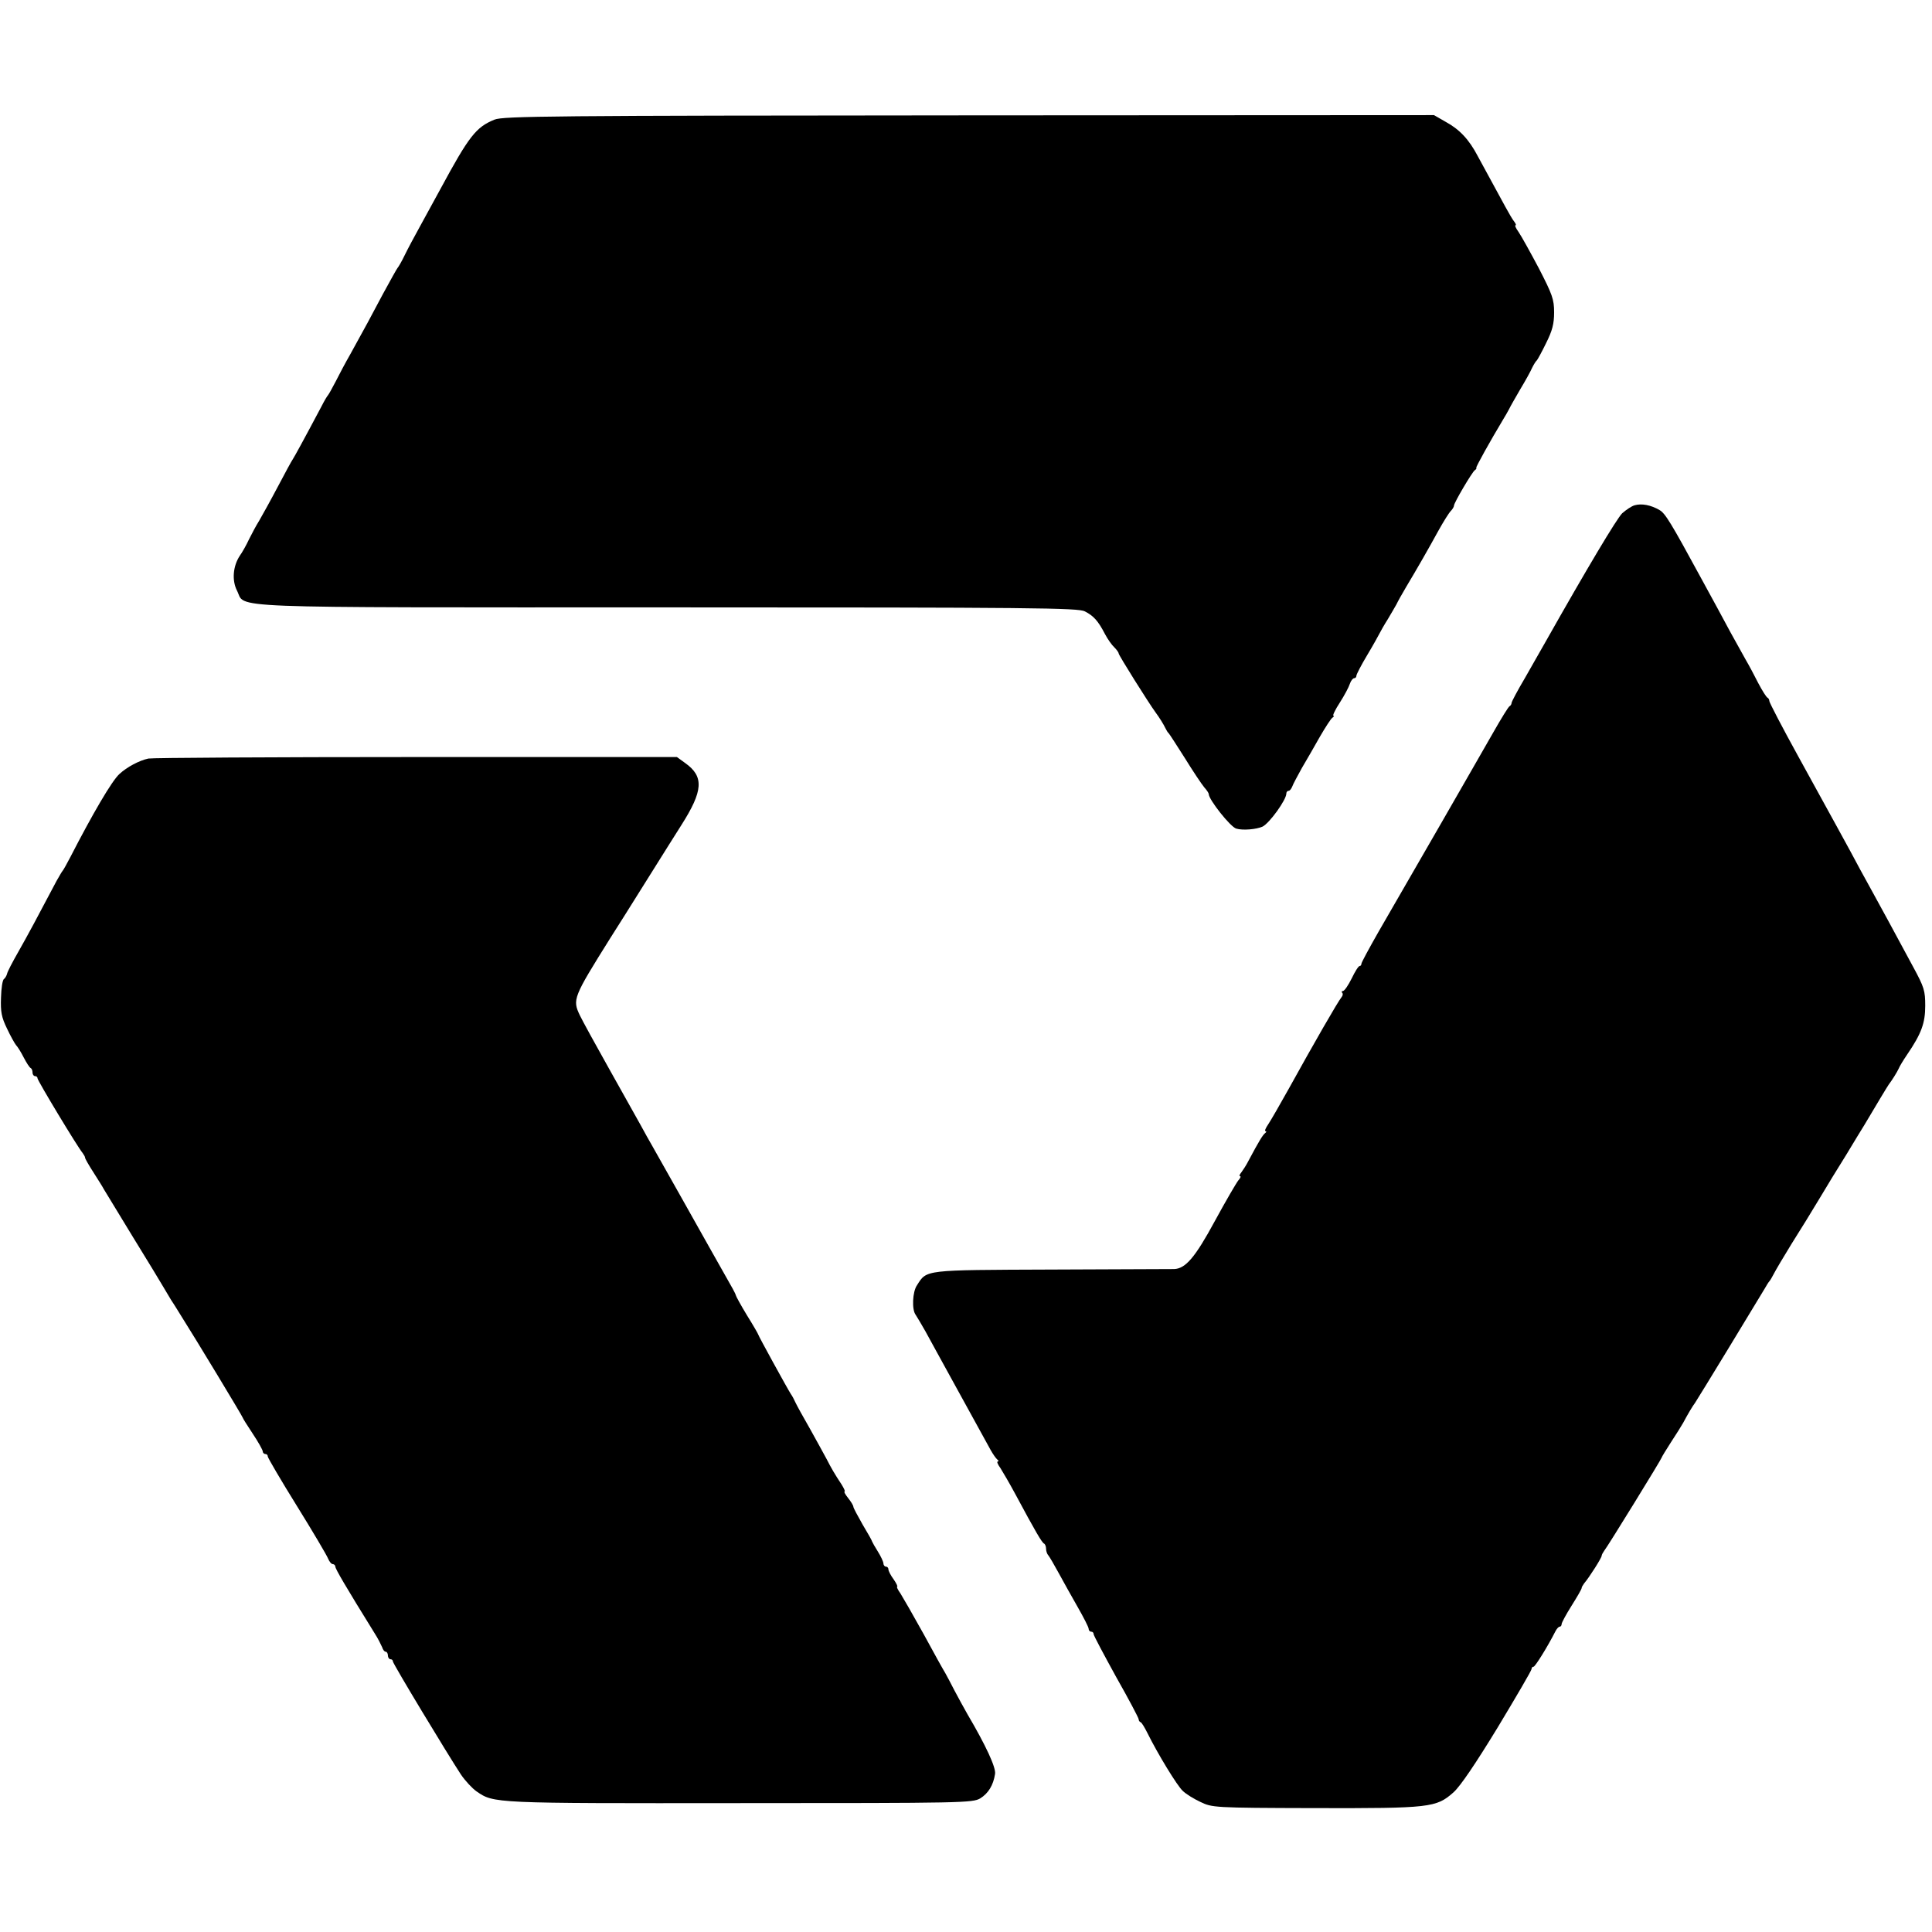
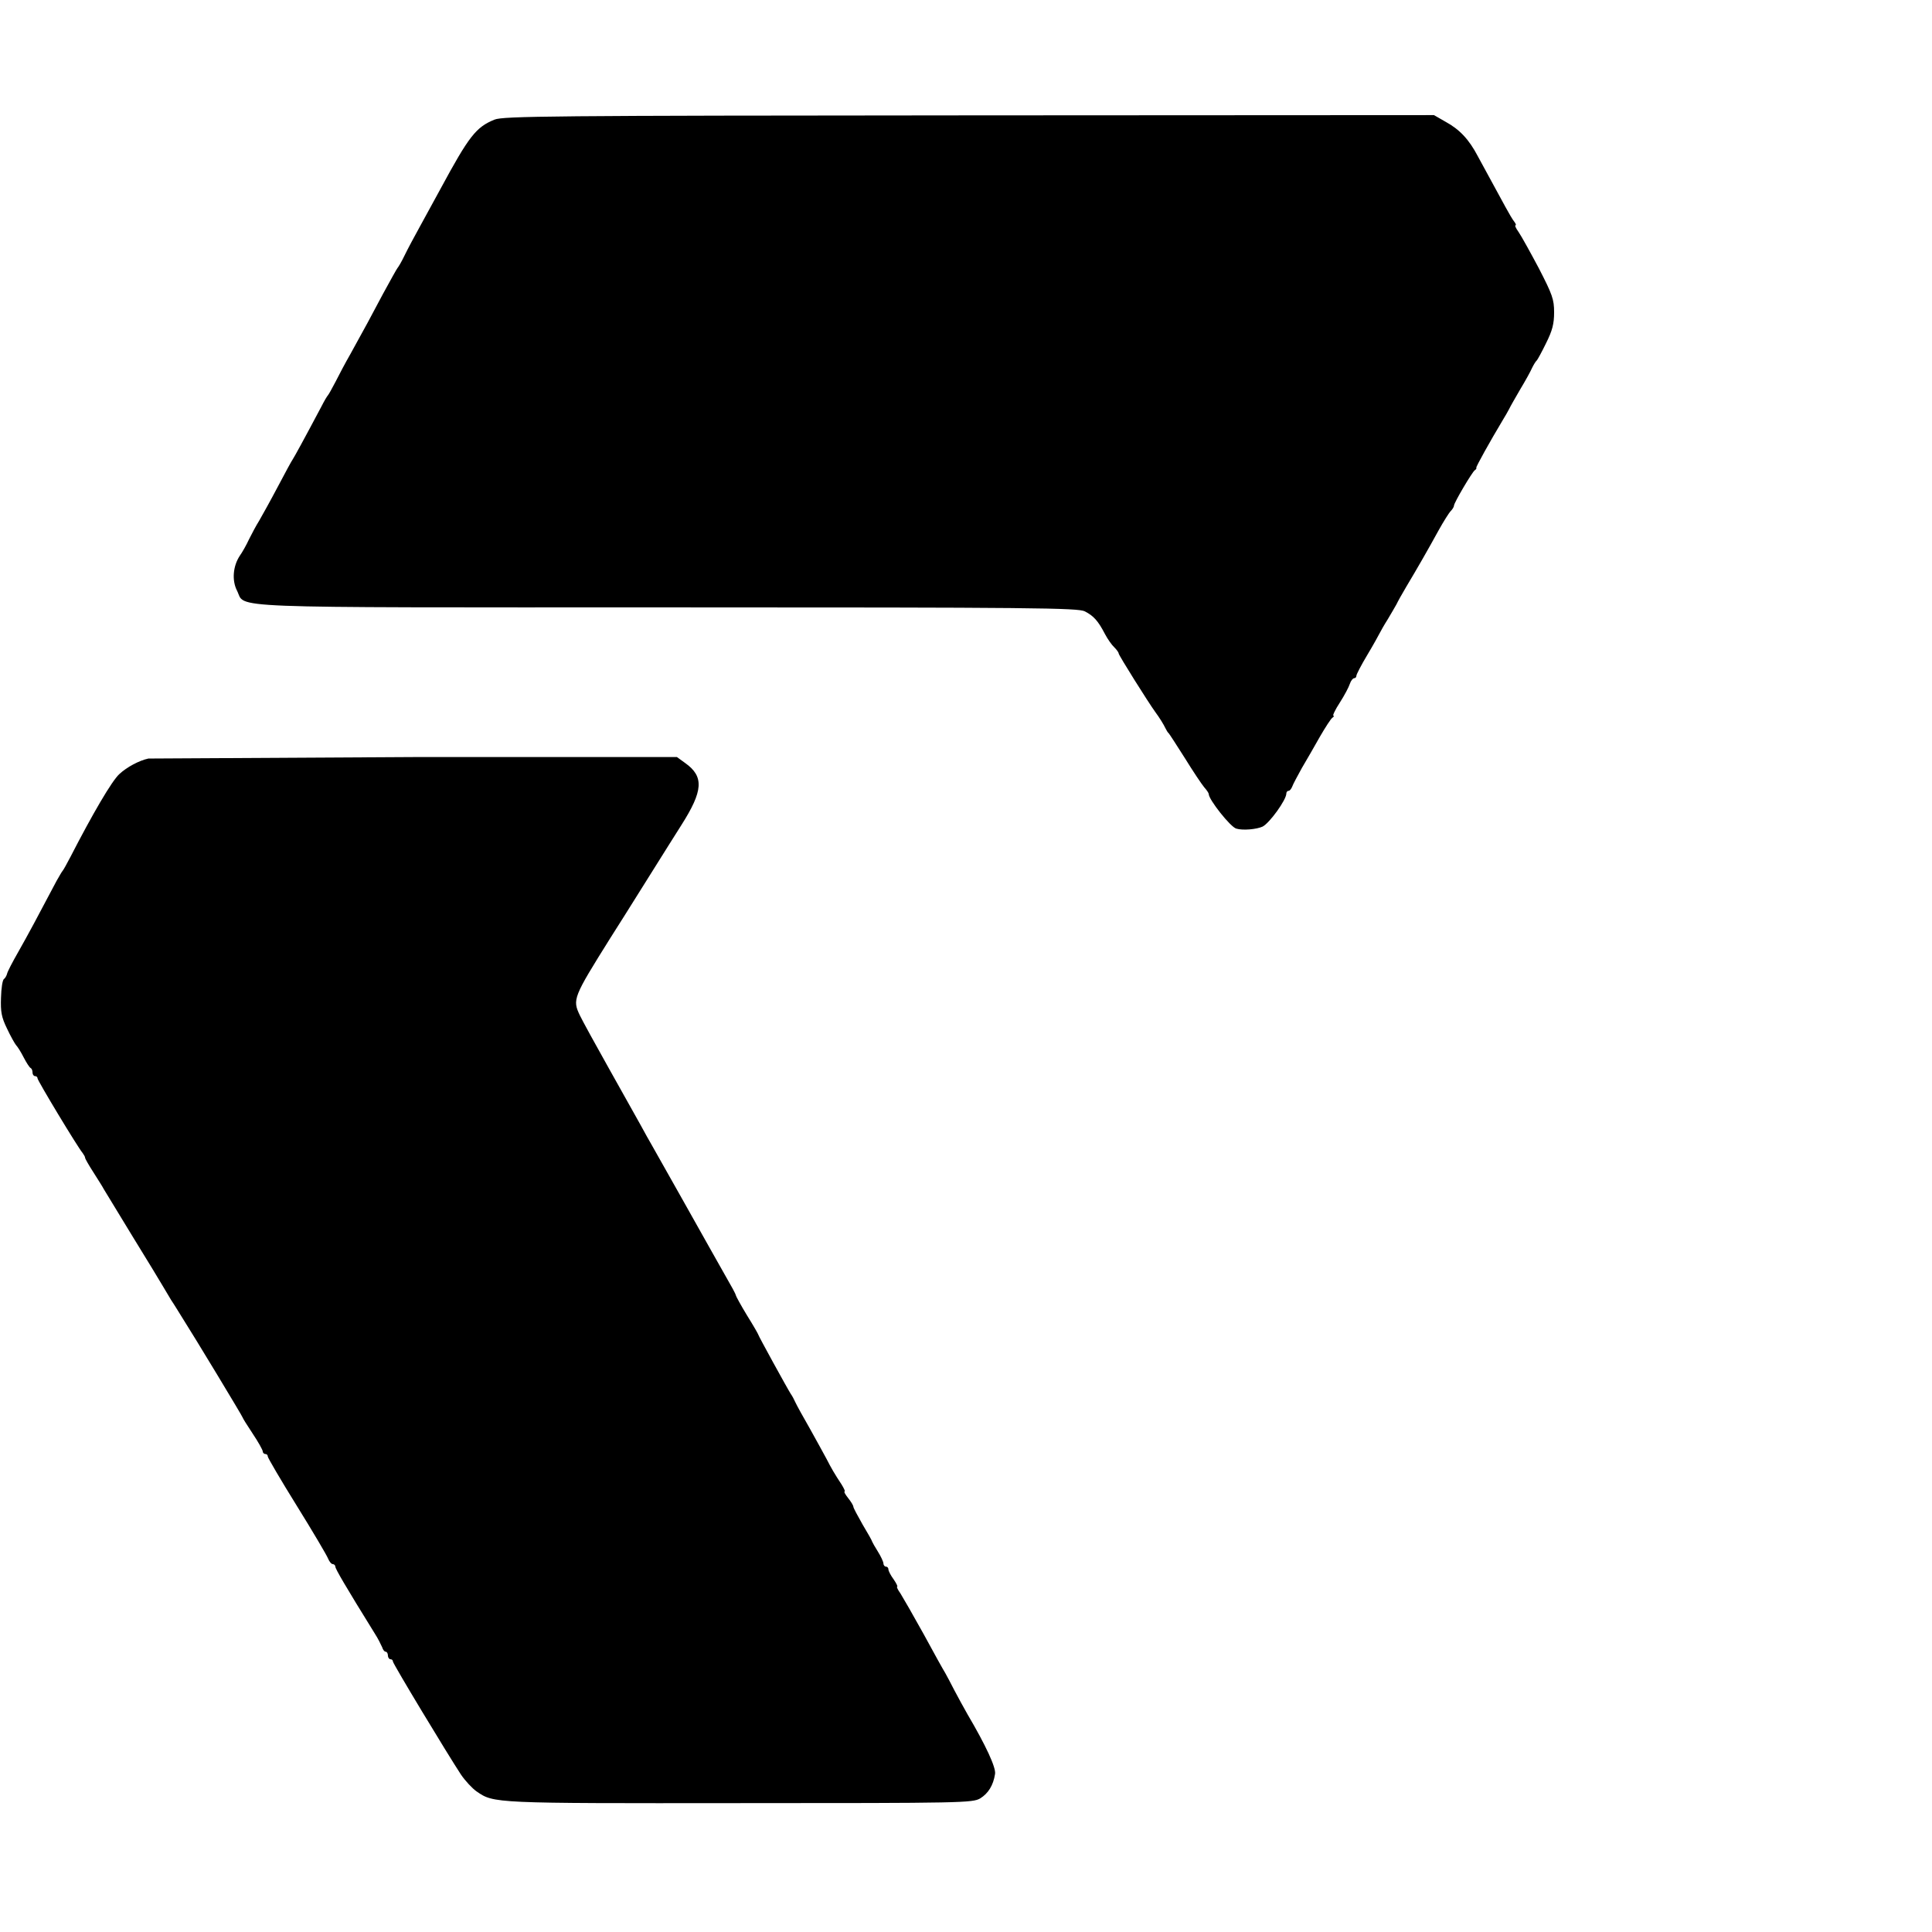
<svg xmlns="http://www.w3.org/2000/svg" version="1.0" width="772pt" height="772pt" viewBox="0 0 772 772" preserveAspectRatio="xMidYMid meet">
  <g transform="translate(0,772) scale(0.1,-0.1)" fill="#000000" stroke="none">
    <path d="M1976 7242 c-74 -30 -102 -66 -216 -277 -24 -44 -61 -111 -82 -150 -21 -38 -49 -90 -61 -115 -12 -25 -25 -47 -28 -50 -3 -3 -29 -50 -59 -105 -53 -100 -68 -128 -130 -240 -19 -33 -45 -82 -59 -110 -14 -27 -28 -52 -31 -55 -3 -3 -15 -23 -26 -45 -70 -132 -108 -201 -114 -210 -4 -5 -31 -55 -60 -110 -29 -55 -63 -116 -74 -135 -12 -19 -30 -53 -41 -75 -10 -22 -27 -52 -37 -66 -27 -41 -32 -98 -11 -139 37 -72 -96 -67 1722 -67 1463 0 1640 -2 1666 -16 35 -18 53 -38 80 -90 11 -21 28 -45 38 -54 9 -9 17 -20 17 -24 0 -7 118 -195 147 -235 15 -20 33 -49 40 -64 4 -8 9 -17 13 -20 3 -3 32 -48 65 -100 32 -52 67 -104 77 -116 10 -11 18 -23 18 -27 0 -22 87 -132 110 -138 26 -8 81 -3 105 8 28 14 95 107 95 132 0 6 4 11 9 11 5 0 11 8 15 18 3 9 21 42 38 73 18 31 51 87 72 125 22 38 44 72 50 76 6 4 8 8 4 8 -4 0 7 24 26 53 18 28 36 62 40 75 4 12 12 22 17 22 5 0 9 4 9 10 0 5 19 42 43 82 24 40 46 80 50 88 4 8 18 33 32 55 13 22 29 49 35 60 5 11 23 43 39 70 45 75 89 152 129 225 20 36 42 71 49 78 7 7 13 17 13 22 0 11 72 133 83 141 5 3 8 8 6 10 -2 3 54 104 108 194 7 11 17 29 23 40 5 11 26 47 45 80 20 33 41 71 47 85 7 14 15 27 19 30 3 3 20 34 37 69 25 50 32 77 32 123 0 52 -7 71 -61 176 -34 64 -70 129 -81 145 -11 15 -16 27 -12 27 3 0 1 6 -5 14 -6 7 -22 34 -36 60 -14 26 -39 72 -55 101 -16 29 -41 75 -55 101 -35 67 -73 107 -128 137 l-47 27 -1858 -1 c-1677 -1 -1861 -3 -1896 -17z" />
-     <path d="M6532 5701 c-12 -3 -34 -18 -50 -32 -22 -22 -137 -214 -307 -515 -16 -29 -54 -94 -82 -144 -29 -49 -53 -94 -53 -99 0 -5 -4 -11 -8 -13 -4 -1 -34 -50 -67 -108 -33 -57 -72 -125 -86 -150 -23 -41 -188 -327 -371 -644 -37 -65 -68 -122 -68 -127 0 -5 -3 -9 -7 -9 -5 0 -19 -23 -32 -50 -14 -28 -29 -50 -35 -50 -5 0 -6 -3 -3 -7 4 -3 3 -11 -2 -17 -15 -18 -112 -187 -211 -366 -35 -63 -72 -127 -82 -142 -11 -16 -16 -28 -11 -28 4 0 4 -4 -2 -8 -9 -7 -24 -31 -66 -110 -9 -18 -23 -39 -29 -47 -7 -8 -9 -15 -5 -15 5 0 1 -8 -7 -17 -8 -10 -50 -82 -93 -161 -80 -148 -118 -191 -163 -193 -15 0 -236 -1 -492 -2 -511 -2 -496 0 -536 -63 -18 -26 -21 -98 -5 -118 4 -6 22 -36 39 -66 16 -30 65 -118 107 -195 77 -140 123 -224 154 -280 9 -16 21 -33 26 -37 6 -4 6 -8 2 -8 -5 0 0 -12 11 -27 10 -16 37 -62 59 -103 81 -151 107 -195 115 -198 4 -2 8 -11 8 -21 0 -9 4 -21 9 -26 5 -6 23 -37 41 -70 18 -33 52 -94 76 -136 24 -42 44 -81 44 -87 0 -7 5 -12 10 -12 6 0 10 -4 10 -10 0 -5 41 -82 90 -171 50 -88 90 -164 90 -169 0 -5 3 -10 8 -12 4 -1 16 -21 27 -43 41 -83 119 -211 141 -231 12 -12 44 -32 70 -44 48 -23 51 -24 458 -25 462 -1 485 2 554 63 27 24 88 114 177 260 74 123 135 227 135 233 0 5 3 9 8 9 6 0 55 78 87 141 5 10 13 19 17 19 5 0 8 5 8 10 0 6 18 39 40 74 22 35 40 66 40 70 0 4 5 12 10 19 20 23 70 102 70 110 0 4 5 13 10 20 12 14 230 368 230 373 0 2 17 30 37 61 21 32 43 67 49 78 18 34 39 69 47 79 8 11 252 412 278 456 8 14 16 27 19 30 3 3 11 16 18 30 7 14 39 68 71 120 33 52 83 133 111 180 28 47 76 126 107 175 30 50 63 104 73 120 47 79 90 151 97 161 15 20 33 49 40 64 3 8 18 33 33 55 58 85 73 127 73 196 0 60 -4 74 -48 155 -98 182 -114 211 -165 304 -29 52 -68 124 -87 160 -39 71 -39 72 -207 377 -64 116 -116 216 -116 222 0 5 -3 11 -7 13 -5 2 -21 28 -37 58 -15 30 -38 73 -51 95 -47 84 -74 133 -115 210 -24 44 -51 94 -60 110 -125 230 -146 264 -169 277 -34 20 -71 27 -99 19z" />
-     <path d="M593 4689 c-37 -8 -86 -34 -116 -62 -30 -27 -107 -159 -196 -332 -14 -27 -28 -52 -31 -55 -3 -3 -13 -21 -24 -40 -77 -146 -114 -215 -152 -282 -24 -42 -45 -82 -46 -90 -2 -7 -7 -16 -12 -20 -6 -3 -11 -37 -12 -75 -2 -56 2 -78 24 -123 14 -30 31 -60 36 -66 6 -6 20 -28 31 -50 11 -21 23 -40 28 -42 4 -2 7 -10 7 -18 0 -8 5 -14 10 -14 6 0 10 -4 10 -9 0 -9 161 -276 180 -298 5 -7 10 -15 10 -19 0 -4 15 -30 33 -58 17 -27 37 -58 42 -68 6 -10 57 -94 115 -189 58 -94 112 -183 120 -197 9 -15 24 -40 34 -57 11 -16 29 -46 41 -65 54 -85 245 -401 245 -405 0 -2 18 -31 40 -64 22 -33 40 -65 40 -71 0 -5 5 -10 10 -10 6 0 10 -4 10 -10 0 -5 52 -94 116 -197 64 -103 120 -198 125 -211 5 -12 13 -22 19 -22 5 0 10 -5 10 -10 0 -9 39 -76 158 -268 13 -20 25 -45 29 -54 3 -10 9 -18 14 -18 5 0 9 -7 9 -15 0 -8 5 -15 10 -15 6 0 10 -4 10 -9 0 -9 218 -370 272 -452 17 -25 45 -55 62 -67 70 -48 62 -48 1051 -47 894 0 931 1 962 19 32 20 52 52 59 97 5 25 -37 115 -110 239 -14 25 -38 68 -52 95 -14 28 -31 59 -37 70 -7 11 -46 81 -86 155 -41 74 -83 147 -93 163 -11 15 -16 27 -13 27 3 0 -3 13 -14 29 -12 16 -21 34 -21 40 0 6 -4 11 -10 11 -5 0 -10 6 -10 13 0 6 -10 28 -22 47 -12 19 -22 37 -23 40 0 3 -17 33 -38 68 -20 35 -37 67 -37 71 0 5 -9 20 -21 35 -11 14 -18 26 -14 26 3 0 -2 12 -12 28 -29 44 -41 65 -60 102 -10 19 -40 73 -66 120 -27 47 -53 94 -58 105 -5 11 -13 27 -19 35 -13 20 -130 233 -130 237 0 2 -20 37 -45 77 -25 41 -45 78 -45 81 0 4 -18 37 -39 73 -21 37 -51 90 -66 117 -28 50 -191 340 -228 405 -11 19 -33 58 -48 86 -15 27 -72 129 -126 225 -54 96 -106 191 -116 212 -30 63 -27 71 122 309 20 31 86 136 146 232 61 97 122 195 137 218 88 138 92 195 16 249 l-33 24 -1042 0 c-573 0 -1054 -3 -1070 -6z" />
+     <path d="M593 4689 c-37 -8 -86 -34 -116 -62 -30 -27 -107 -159 -196 -332 -14 -27 -28 -52 -31 -55 -3 -3 -13 -21 -24 -40 -77 -146 -114 -215 -152 -282 -24 -42 -45 -82 -46 -90 -2 -7 -7 -16 -12 -20 -6 -3 -11 -37 -12 -75 -2 -56 2 -78 24 -123 14 -30 31 -60 36 -66 6 -6 20 -28 31 -50 11 -21 23 -40 28 -42 4 -2 7 -10 7 -18 0 -8 5 -14 10 -14 6 0 10 -4 10 -9 0 -9 161 -276 180 -298 5 -7 10 -15 10 -19 0 -4 15 -30 33 -58 17 -27 37 -58 42 -68 6 -10 57 -94 115 -189 58 -94 112 -183 120 -197 9 -15 24 -40 34 -57 11 -16 29 -46 41 -65 54 -85 245 -401 245 -405 0 -2 18 -31 40 -64 22 -33 40 -65 40 -71 0 -5 5 -10 10 -10 6 0 10 -4 10 -10 0 -5 52 -94 116 -197 64 -103 120 -198 125 -211 5 -12 13 -22 19 -22 5 0 10 -5 10 -10 0 -9 39 -76 158 -268 13 -20 25 -45 29 -54 3 -10 9 -18 14 -18 5 0 9 -7 9 -15 0 -8 5 -15 10 -15 6 0 10 -4 10 -9 0 -9 218 -370 272 -452 17 -25 45 -55 62 -67 70 -48 62 -48 1051 -47 894 0 931 1 962 19 32 20 52 52 59 97 5 25 -37 115 -110 239 -14 25 -38 68 -52 95 -14 28 -31 59 -37 70 -7 11 -46 81 -86 155 -41 74 -83 147 -93 163 -11 15 -16 27 -13 27 3 0 -3 13 -14 29 -12 16 -21 34 -21 40 0 6 -4 11 -10 11 -5 0 -10 6 -10 13 0 6 -10 28 -22 47 -12 19 -22 37 -23 40 0 3 -17 33 -38 68 -20 35 -37 67 -37 71 0 5 -9 20 -21 35 -11 14 -18 26 -14 26 3 0 -2 12 -12 28 -29 44 -41 65 -60 102 -10 19 -40 73 -66 120 -27 47 -53 94 -58 105 -5 11 -13 27 -19 35 -13 20 -130 233 -130 237 0 2 -20 37 -45 77 -25 41 -45 78 -45 81 0 4 -18 37 -39 73 -21 37 -51 90 -66 117 -28 50 -191 340 -228 405 -11 19 -33 58 -48 86 -15 27 -72 129 -126 225 -54 96 -106 191 -116 212 -30 63 -27 71 122 309 20 31 86 136 146 232 61 97 122 195 137 218 88 138 92 195 16 249 l-33 24 -1042 0 z" />
  </g>
</svg>